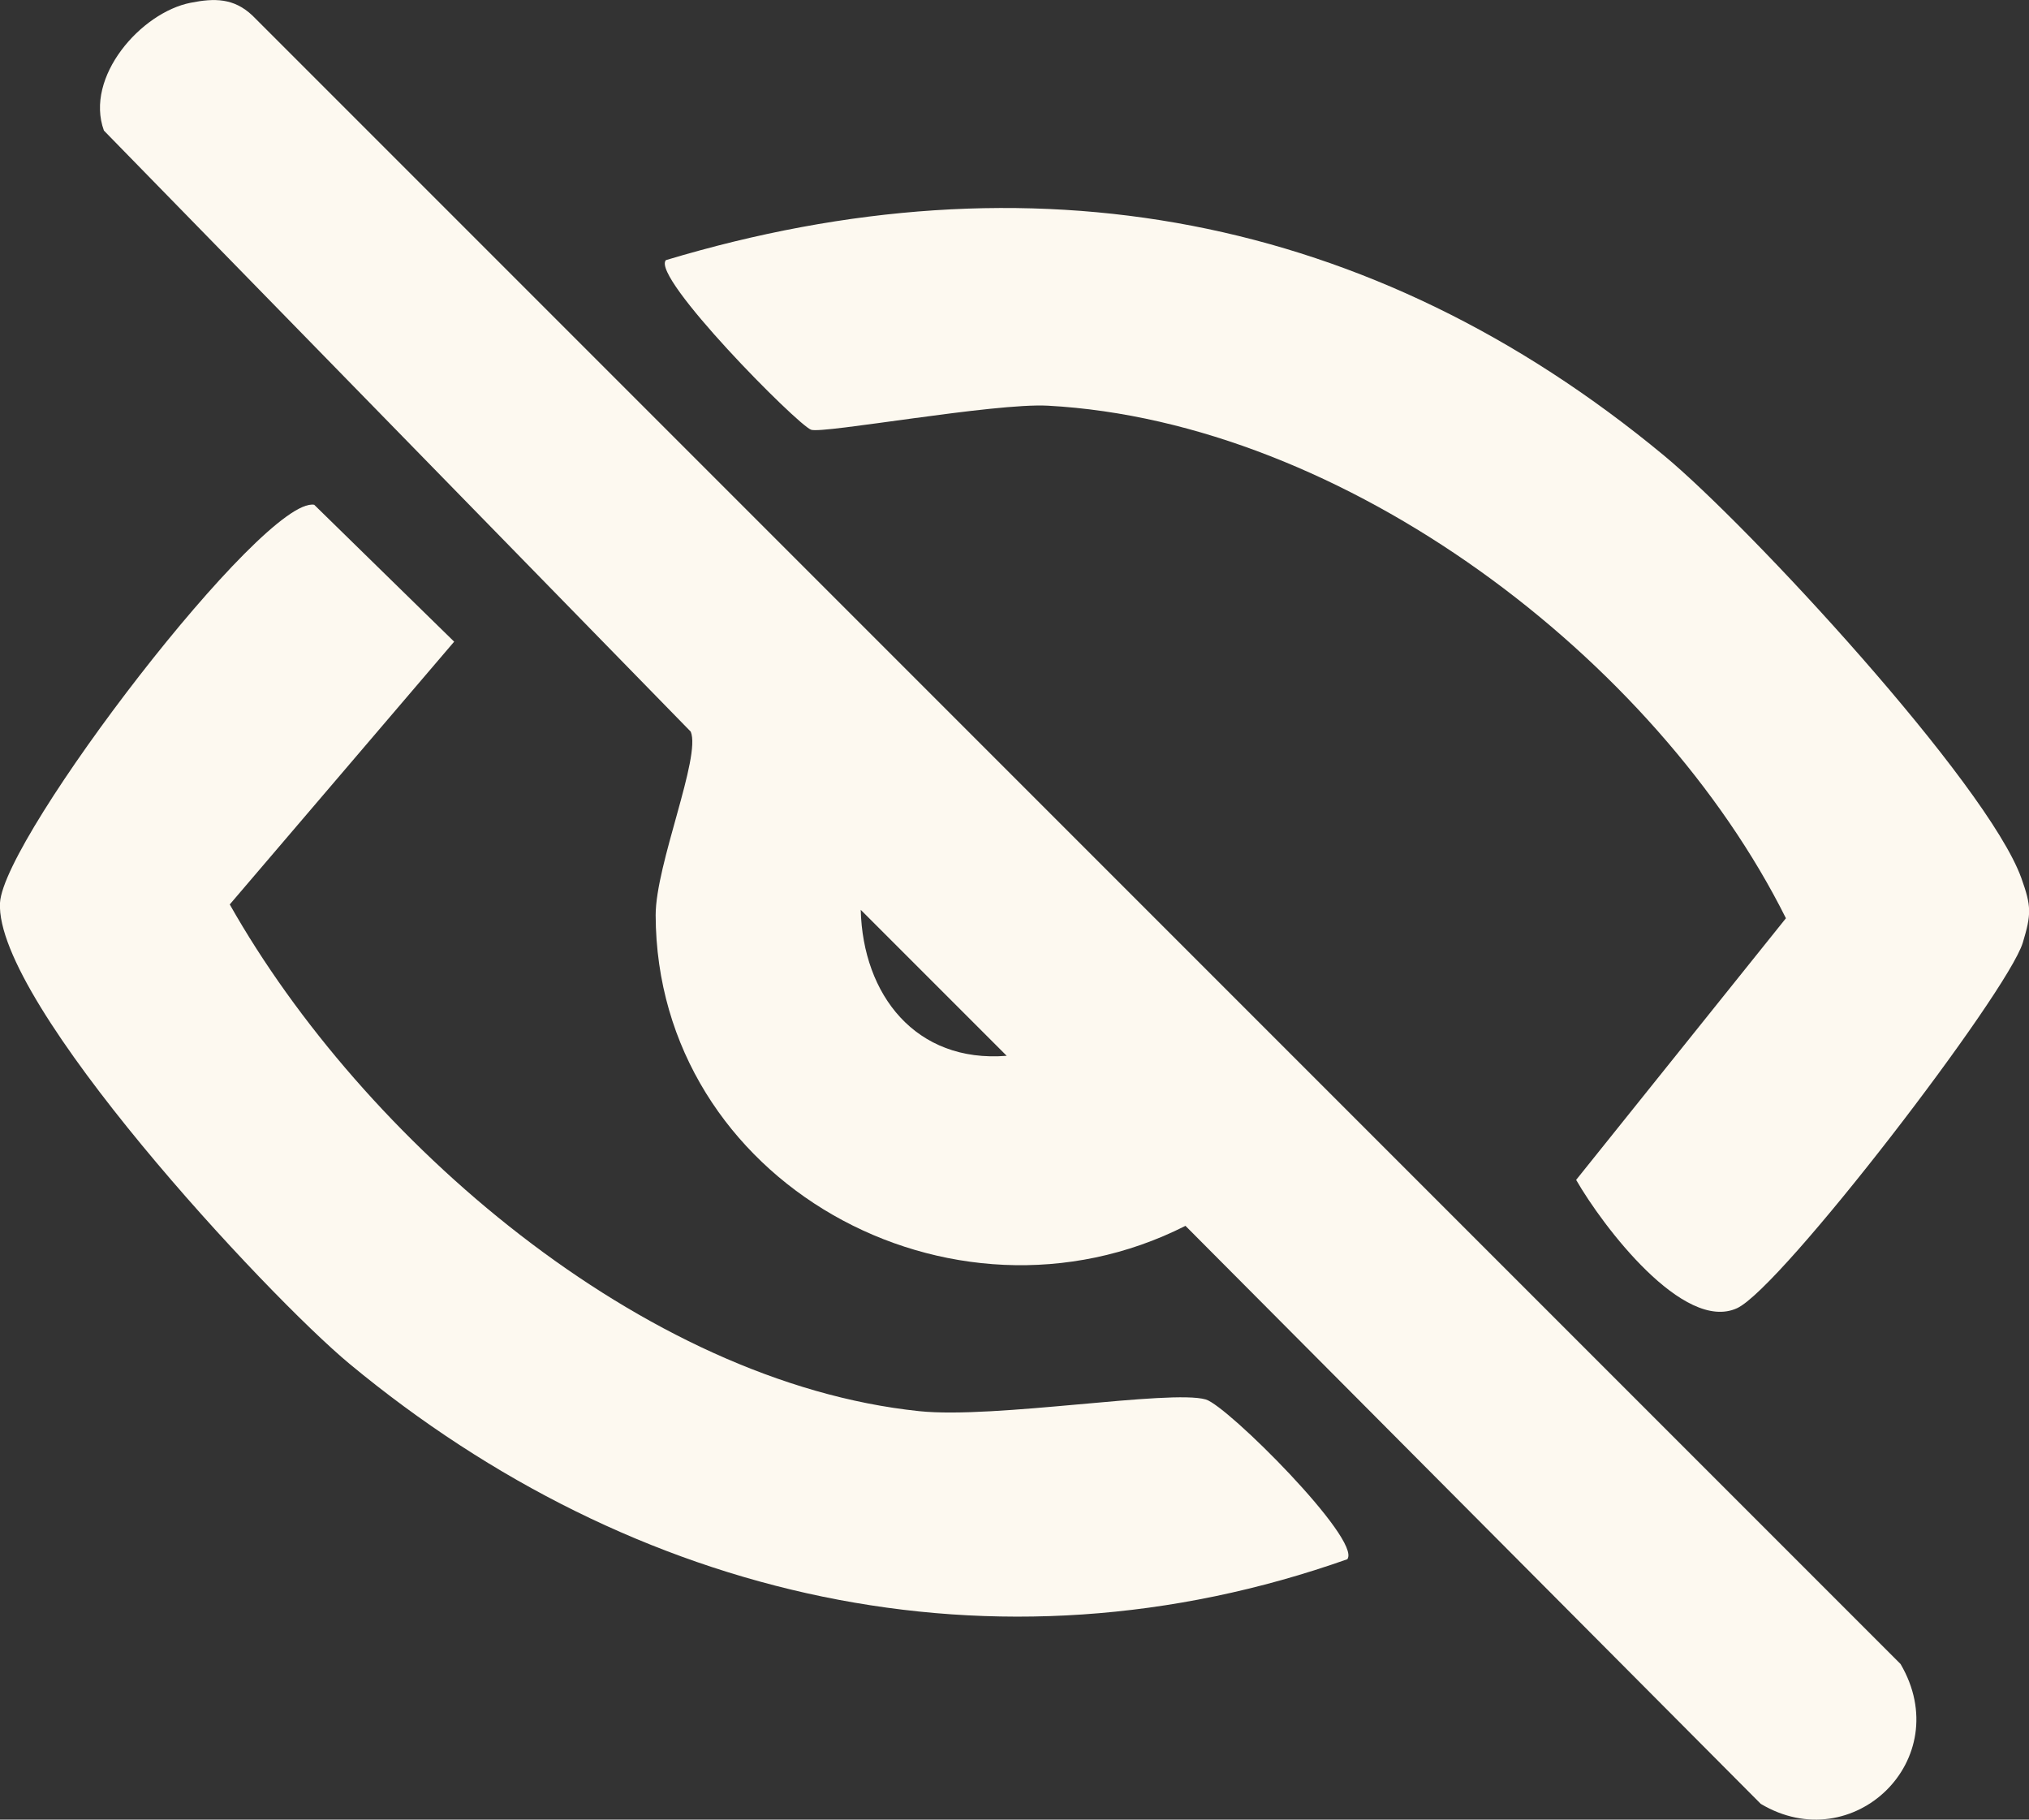
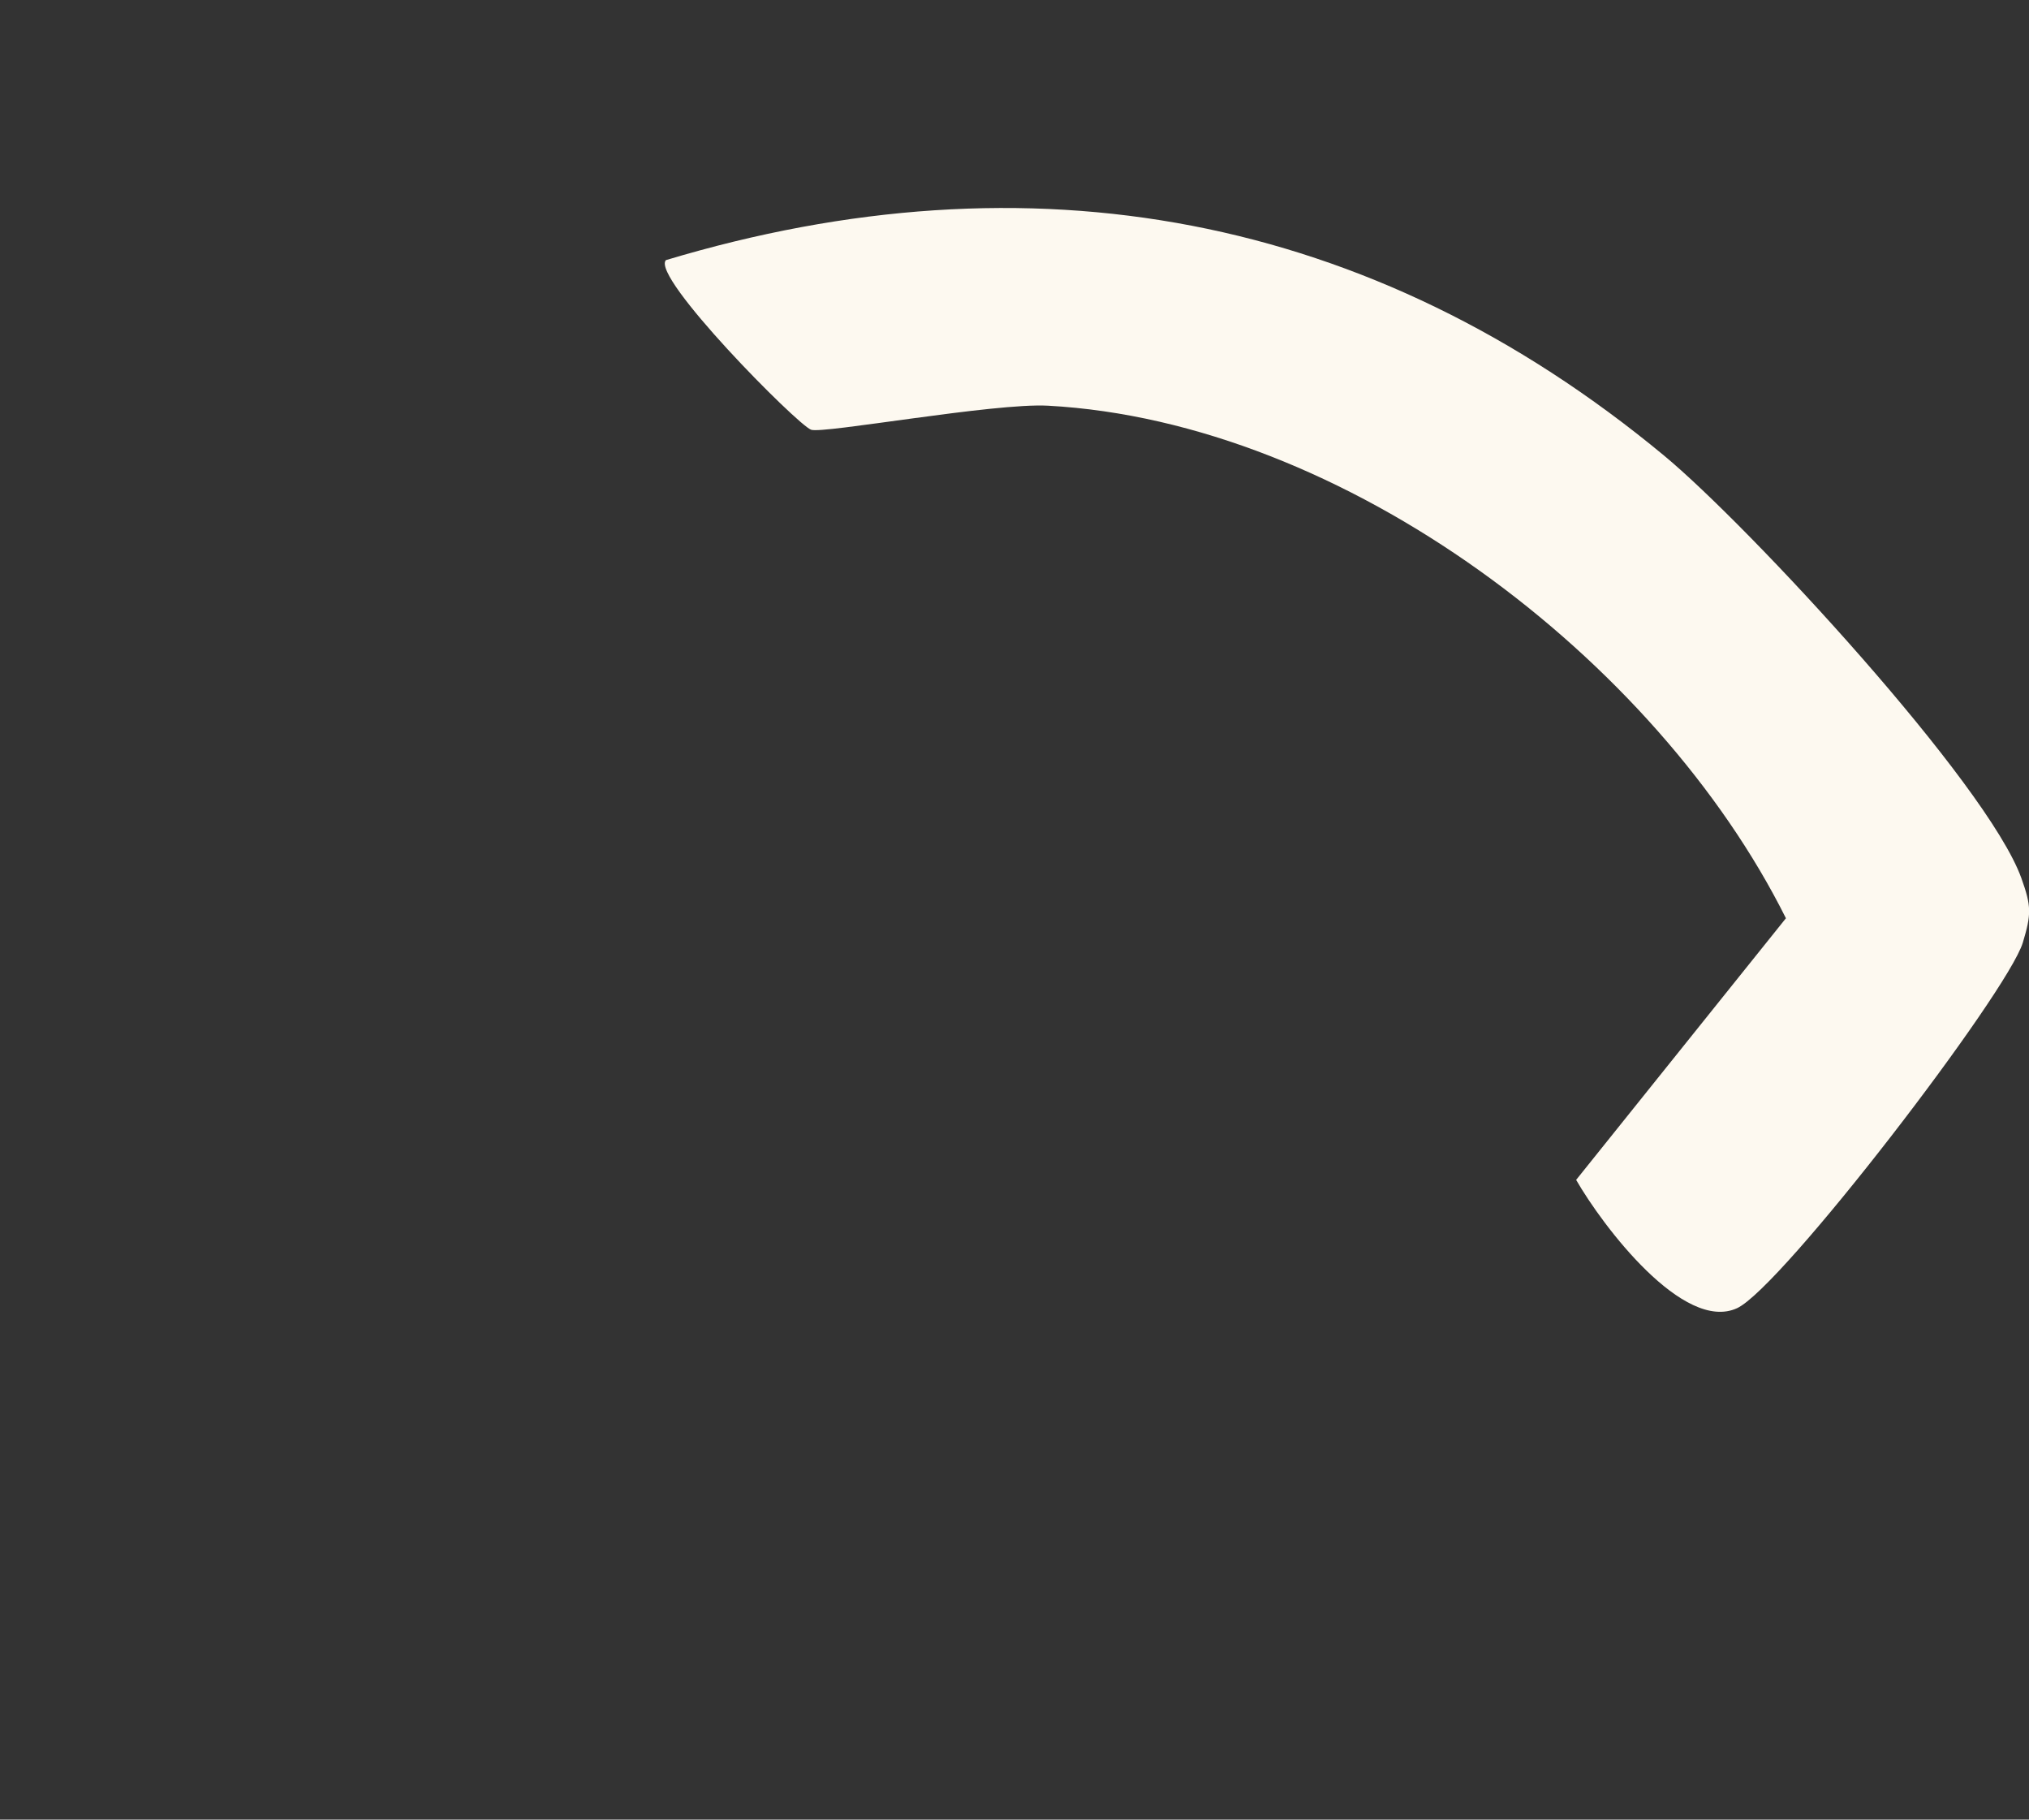
<svg xmlns="http://www.w3.org/2000/svg" id="_Слой_1" data-name=" Слой 1" viewBox="0 0 124.96 112.04">
  <rect x="0" y="0" width="124.96" height="112.04" fill="#333333" stroke="none" />
  <defs>
    <style> .cls-1 { fill: #fdf9f0; } </style>
  </defs>
-   <path class="cls-1" d="M11.74.17c1.46-.29,2.66-.3,3.81.79l101.5,101.5c3.45,5.88-2.93,12-8.61,8.61l-35.43-35.59c-14.42,7.3-32.58-2.7-32.63-19.13,0-3.13,2.81-9.76,2.16-11.3L6.4,8.04C5.2,4.74,8.68.77,11.74.17ZM62,65.01l-8.99-8.99c.13,5.22,3.37,9.44,8.99,8.99Z" />
  <path class="cls-1" d="M41,16.02c22.48-6.76,43.45-2.9,61.47,12.02,5.21,4.31,19.92,20.19,22.02,26.03.62,1.73.62,2.21.09,3.97-.95,3.11-14.87,21.26-17.6,22.51-3.29,1.51-8.26-5.03-9.91-7.9l12.92-16.11c-7.99-16-27.2-30.57-45.45-31.56-3.32-.18-13.88,1.75-14.59,1.48-.87-.33-9.87-9.42-8.94-10.44h-.01Z" />
-   <path class="cls-1" d="M83,96c-21.76,7.7-43.98,2.47-61.47-12.02C16.44,79.76-.33,61.73,0,55.59c.23-4.1,16.24-25.05,19.35-24.51l8.62,8.43-13.82,16.18c8.19,14.49,25.41,29.42,42.46,31.2,4.65.49,15.46-1.35,17.65-.72,1.34.39,9.6,8.64,8.72,9.83h0Z" />
</svg>